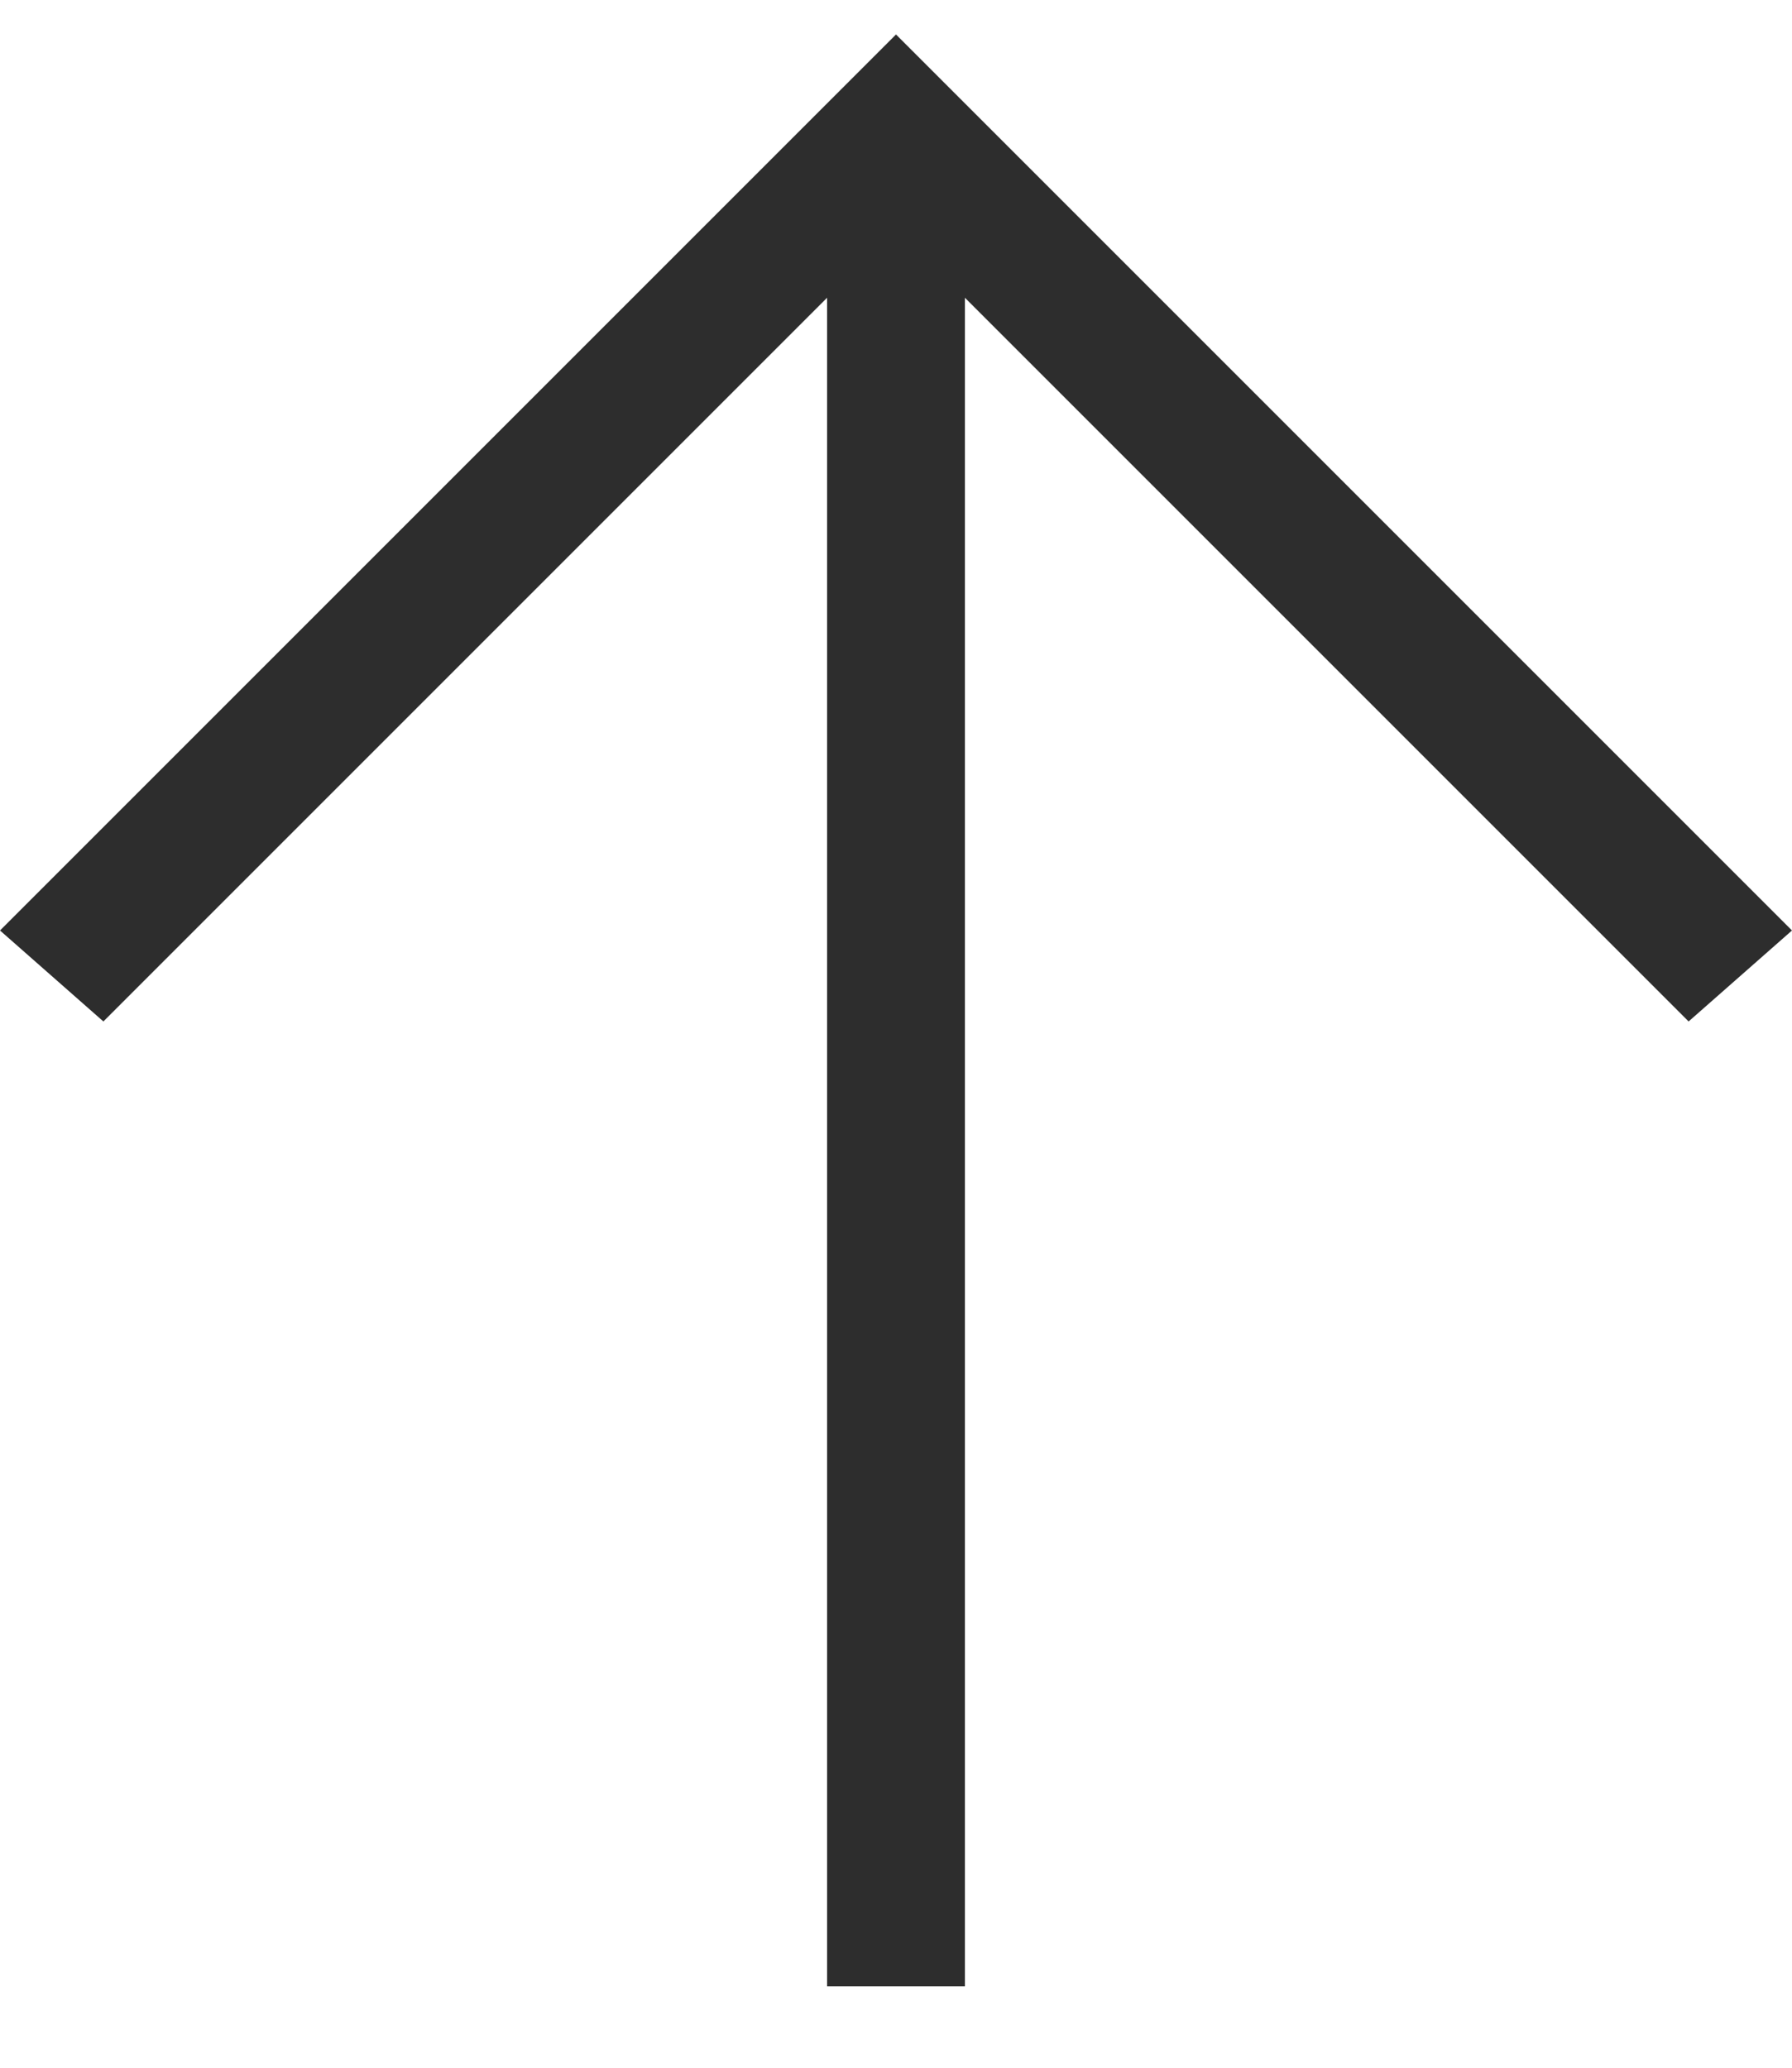
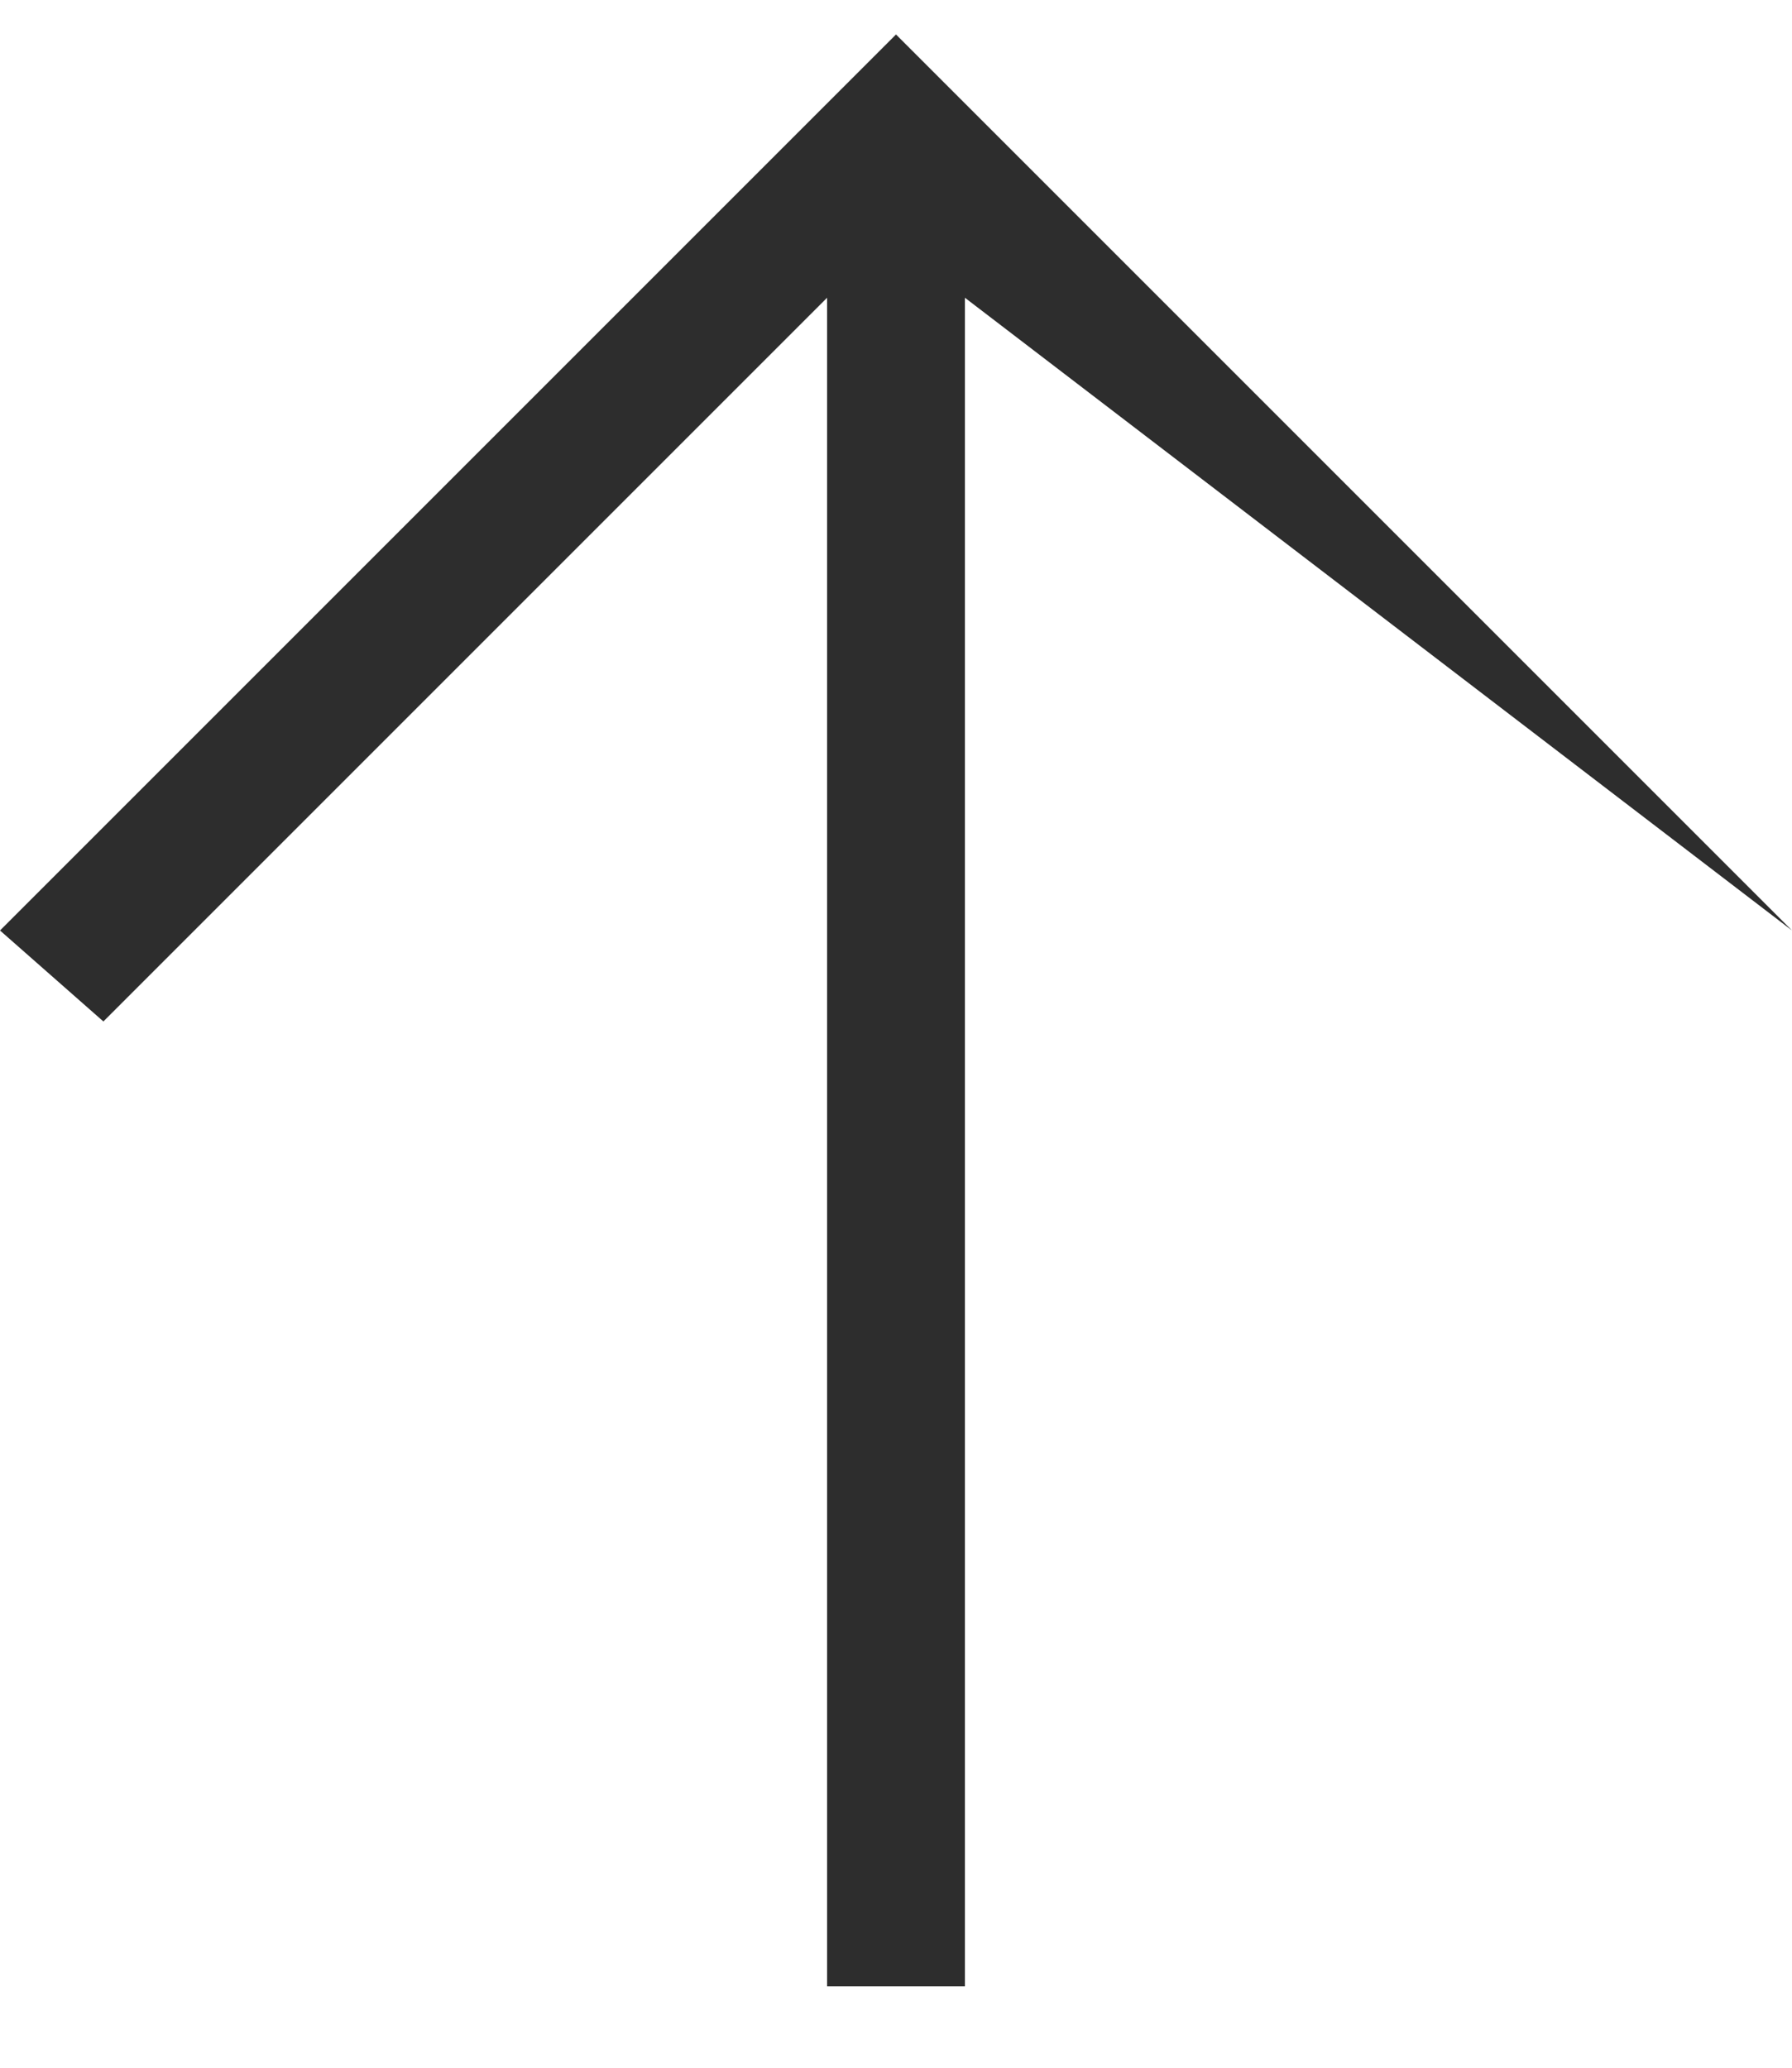
<svg xmlns="http://www.w3.org/2000/svg" width="13" height="15" viewBox="0 0 13 15" fill="none">
-   <path d="M6 14.41L6 2.16L0.75 7.41L0 6.75L6.5 0.25L13 6.75L12.25 7.41L7 2.16L7 14.41H6Z" fill="#2D2D2D" />
+   <path d="M6 14.41L6 2.16L0.75 7.41L0 6.75L6.5 0.25L13 6.75L7 2.16L7 14.41H6Z" fill="#2D2D2D" />
</svg>